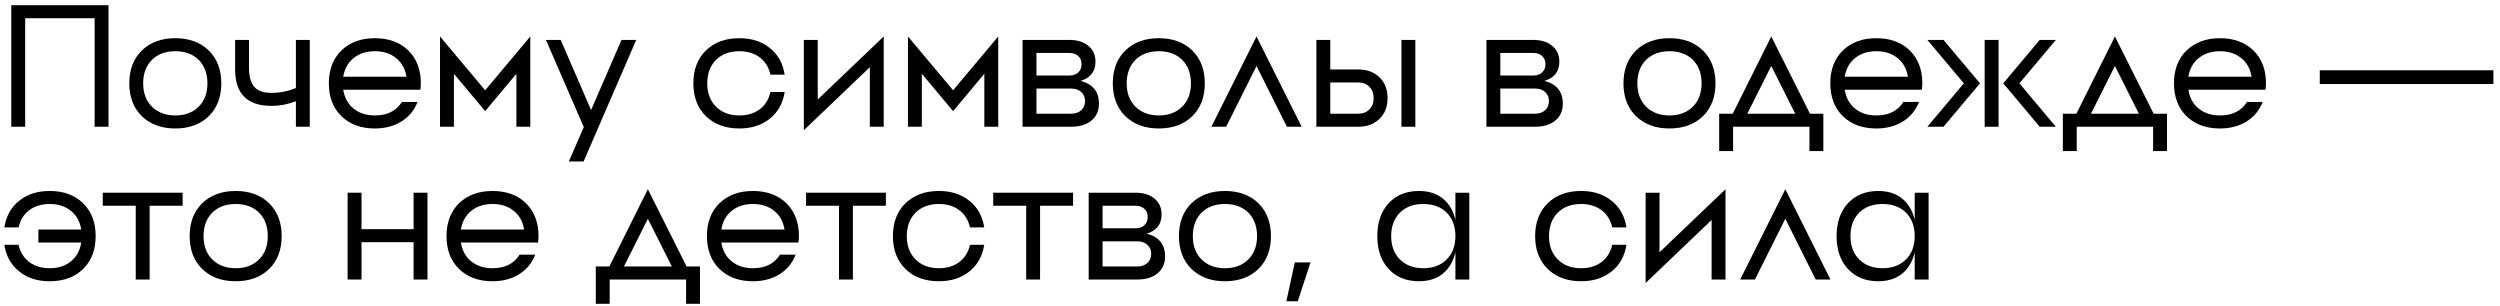
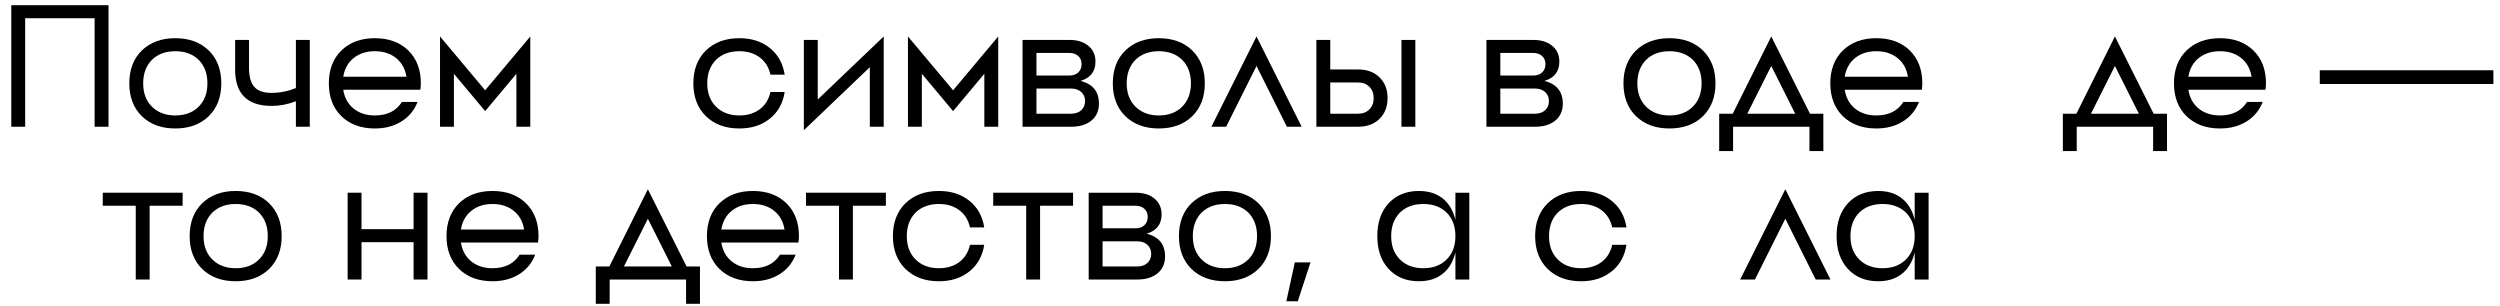
<svg xmlns="http://www.w3.org/2000/svg" width="360" height="44" viewBox="0 0 360 44" fill="none">
  <path d="M1.625 0.75H15.625V18.25H13.625V2.625H3.625V18.25H1.625V0.75Z" fill="black" />
  <path d="M21.868 15.35C22.718 16.2 23.843 16.625 25.243 16.625C26.643 16.625 27.768 16.2 28.618 15.35C29.451 14.517 29.868 13.4 29.868 12C29.868 10.6 29.451 9.475 28.618 8.625C27.768 7.792 26.643 7.375 25.243 7.375C23.843 7.375 22.718 7.792 21.868 8.625C21.035 9.475 20.618 10.6 20.618 12C20.618 13.4 21.035 14.517 21.868 15.35ZM20.418 7.275C21.635 6.092 23.243 5.5 25.243 5.5C27.243 5.5 28.852 6.092 30.068 7.275C31.268 8.458 31.868 10.033 31.868 12C31.868 13.967 31.268 15.542 30.068 16.725C28.852 17.908 27.243 18.5 25.243 18.5C23.243 18.5 21.635 17.908 20.418 16.725C19.218 15.542 18.618 13.967 18.618 12C18.618 10.033 19.218 8.458 20.418 7.275Z" fill="black" />
  <path d="M42.608 5.75H44.608V18.25H42.608V14.575C41.458 15.025 40.292 15.25 39.108 15.25C35.608 15.25 33.858 13.5 33.858 10V5.75H35.858V9.75C35.858 11.033 36.117 11.958 36.633 12.525C37.133 13.092 37.958 13.375 39.108 13.375C40.308 13.375 41.475 13.142 42.608 12.675V5.75Z" fill="black" />
  <path d="M57.053 8.375C56.237 7.708 55.212 7.375 53.978 7.375C52.745 7.375 51.72 7.708 50.904 8.375C50.103 9.025 49.612 9.917 49.428 11.05H58.529C58.345 9.917 57.853 9.025 57.053 8.375ZM49.154 7.275C50.37 6.092 51.978 5.5 53.978 5.5C55.978 5.5 57.587 6.092 58.803 7.275C60.004 8.458 60.603 10.033 60.603 12L60.578 12.475L60.529 12.925H49.428C49.612 14.075 50.103 14.975 50.904 15.625C51.72 16.292 52.745 16.625 53.978 16.625C55.762 16.625 57.062 15.975 57.879 14.675H60.129C59.662 15.875 58.895 16.808 57.828 17.475C56.745 18.158 55.462 18.5 53.978 18.5C51.978 18.5 50.37 17.908 49.154 16.725C47.953 15.542 47.353 13.967 47.353 12C47.353 10.033 47.953 8.458 49.154 7.275Z" fill="black" />
  <path d="M76.362 5.25V18.25H74.362V10.625L69.862 16L65.362 10.625V18.25H63.362V5.25L69.862 13L76.362 5.25Z" fill="black" />
-   <path d="M89.491 5.75H91.616L84.041 23.25H81.916L84.066 18.3L78.616 5.75H80.741L85.116 15.85L89.491 5.75Z" fill="black" />
  <path d="M110.944 13.25H112.994C112.744 14.867 112.035 16.142 110.869 17.075C109.702 18.025 108.235 18.5 106.469 18.5C104.469 18.5 102.86 17.908 101.644 16.725C100.444 15.542 99.844 13.967 99.844 12C99.844 10.033 100.444 8.458 101.644 7.275C102.86 6.092 104.469 5.5 106.469 5.5C108.235 5.5 109.702 5.975 110.869 6.925C112.035 7.858 112.744 9.133 112.994 10.75H110.944C110.71 9.7 110.202 8.875 109.419 8.275C108.619 7.675 107.635 7.375 106.469 7.375C105.069 7.375 103.944 7.792 103.094 8.625C102.26 9.475 101.844 10.6 101.844 12C101.844 13.4 102.26 14.517 103.094 15.35C103.944 16.2 105.069 16.625 106.469 16.625C107.635 16.625 108.619 16.325 109.419 15.725C110.202 15.125 110.71 14.3 110.944 13.25Z" fill="black" />
  <path d="M117.755 14.325L127.255 5.25V18.25H125.255V9.675L115.755 18.75V5.75H117.755V14.325Z" fill="black" />
  <path d="M143.745 5.25V18.25H141.745V10.625L137.245 16L132.745 10.625V18.25H130.745V5.25L137.245 13L143.745 5.25Z" fill="black" />
  <path d="M149.249 16.375H154.249C154.849 16.375 155.332 16.208 155.699 15.875C156.066 15.542 156.249 15.1 156.249 14.55C156.249 14.017 156.066 13.583 155.699 13.25C155.332 12.917 154.849 12.75 154.249 12.75H149.249V16.375ZM149.249 7.625V10.875H153.999C154.532 10.875 154.957 10.725 155.274 10.425C155.591 10.125 155.749 9.733 155.749 9.25C155.749 8.75 155.591 8.358 155.274 8.075C154.957 7.775 154.532 7.625 153.999 7.625H149.249ZM157.749 8.875C157.749 10.292 157.032 11.217 155.599 11.65C157.366 12.1 158.249 13.192 158.249 14.925C158.249 15.958 157.882 16.775 157.149 17.375C156.432 17.958 155.466 18.25 154.249 18.25H147.249V5.75H153.999C155.132 5.75 156.041 6.033 156.724 6.6C157.407 7.167 157.749 7.925 157.749 8.875Z" fill="black" />
  <path d="M163.494 15.35C164.344 16.2 165.469 16.625 166.869 16.625C168.269 16.625 169.394 16.2 170.244 15.35C171.077 14.517 171.494 13.4 171.494 12C171.494 10.6 171.077 9.475 170.244 8.625C169.394 7.792 168.269 7.375 166.869 7.375C165.469 7.375 164.344 7.792 163.494 8.625C162.661 9.475 162.244 10.6 162.244 12C162.244 13.4 162.661 14.517 163.494 15.35ZM162.044 7.275C163.261 6.092 164.869 5.5 166.869 5.5C168.869 5.5 170.477 6.092 171.694 7.275C172.894 8.458 173.494 10.033 173.494 12C173.494 13.967 172.894 15.542 171.694 16.725C170.477 17.908 168.869 18.5 166.869 18.5C164.869 18.5 163.261 17.908 162.044 16.725C160.844 15.542 160.244 13.967 160.244 12C160.244 10.033 160.844 8.458 162.044 7.275Z" fill="black" />
  <path d="M187.438 18.25H185.313L180.938 9.5L176.563 18.25H174.438L180.938 5.25L187.438 18.25Z" fill="black" />
  <path d="M201.809 18.25V5.75H203.809V18.25H201.809ZM191.559 16.375H195.559C196.242 16.375 196.784 16.167 197.184 15.75C197.6 15.35 197.809 14.808 197.809 14.125C197.809 13.442 197.6 12.9 197.184 12.5C196.784 12.083 196.242 11.875 195.559 11.875H191.559V16.375ZM191.559 10H195.559C196.842 10 197.867 10.375 198.634 11.125C199.417 11.875 199.809 12.875 199.809 14.125C199.809 15.375 199.417 16.375 198.634 17.125C197.867 17.875 196.842 18.25 195.559 18.25H189.559V5.75H191.559V10Z" fill="black" />
  <path d="M216.046 16.375H221.046C221.646 16.375 222.129 16.208 222.496 15.875C222.863 15.542 223.046 15.1 223.046 14.55C223.046 14.017 222.863 13.583 222.496 13.25C222.129 12.917 221.646 12.75 221.046 12.75H216.046V16.375ZM216.046 7.625V10.875H220.796C221.329 10.875 221.754 10.725 222.071 10.425C222.388 10.125 222.546 9.733 222.546 9.25C222.546 8.75 222.388 8.358 222.071 8.075C221.754 7.775 221.329 7.625 220.796 7.625H216.046ZM224.546 8.875C224.546 10.292 223.829 11.217 222.396 11.65C224.163 12.1 225.046 13.192 225.046 14.925C225.046 15.958 224.679 16.775 223.946 17.375C223.229 17.958 222.263 18.25 221.046 18.25H214.046V5.75H220.796C221.929 5.75 222.838 6.033 223.521 6.6C224.204 7.167 224.546 7.925 224.546 8.875Z" fill="black" />
  <path d="M237.029 15.35C237.879 16.2 239.004 16.625 240.404 16.625C241.804 16.625 242.929 16.2 243.779 15.35C244.613 14.517 245.029 13.4 245.029 12C245.029 10.6 244.613 9.475 243.779 8.625C242.929 7.792 241.804 7.375 240.404 7.375C239.004 7.375 237.879 7.792 237.029 8.625C236.196 9.475 235.779 10.6 235.779 12C235.779 13.4 236.196 14.517 237.029 15.35ZM235.579 7.275C236.796 6.092 238.404 5.5 240.404 5.5C242.404 5.5 244.013 6.092 245.229 7.275C246.429 8.458 247.029 10.033 247.029 12C247.029 13.967 246.429 15.542 245.229 16.725C244.013 17.908 242.404 18.5 240.404 18.5C238.404 18.5 236.796 17.908 235.579 16.725C234.379 15.542 233.779 13.967 233.779 12C233.779 10.033 234.379 8.458 235.579 7.275Z" fill="black" />
  <path d="M249.512 16.375L255.062 5.25L260.637 16.375H262.562V21.75H260.562V18.25H249.562V21.75H247.562V16.375H249.512ZM255.062 9.5L251.612 16.375H258.512L255.062 9.5Z" fill="black" />
  <path d="M273.264 8.375C272.448 7.708 271.423 7.375 270.189 7.375C268.956 7.375 267.931 7.708 267.114 8.375C266.314 9.025 265.823 9.917 265.639 11.05H274.739C274.556 9.917 274.064 9.025 273.264 8.375ZM265.364 7.275C266.581 6.092 268.189 5.5 270.189 5.5C272.189 5.5 273.798 6.092 275.014 7.275C276.214 8.458 276.814 10.033 276.814 12L276.789 12.475L276.739 12.925H265.639C265.823 14.075 266.314 14.975 267.114 15.625C267.931 16.292 268.956 16.625 270.189 16.625C271.973 16.625 273.273 15.975 274.089 14.675H276.339C275.873 15.875 275.106 16.808 274.039 17.475C272.956 18.158 271.673 18.5 270.189 18.5C268.189 18.5 266.581 17.908 265.364 16.725C264.164 15.542 263.564 13.967 263.564 12C263.564 10.033 264.164 8.458 265.364 7.275Z" fill="black" />
-   <path d="M285.792 18.25V5.75H287.792V18.25H285.792ZM293.717 5.75H296.042L290.792 12L296.042 18.25H293.717L288.467 12L293.717 5.75ZM277.542 5.75H279.867L285.117 12L279.867 18.25H277.542L282.792 12L277.542 5.75Z" fill="black" />
  <path d="M298.999 16.375L304.549 5.25L310.124 16.375H312.049V21.75H310.049V18.25H299.049V21.75H297.049V16.375H298.999ZM304.549 9.5L301.099 16.375H307.999L304.549 9.5Z" fill="black" />
  <path d="M322.752 8.375C321.935 7.708 320.91 7.375 319.677 7.375C318.443 7.375 317.418 7.708 316.602 8.375C315.802 9.025 315.31 9.917 315.127 11.05H324.227C324.043 9.917 323.552 9.025 322.752 8.375ZM314.852 7.275C316.068 6.092 317.677 5.5 319.677 5.5C321.677 5.5 323.285 6.092 324.502 7.275C325.702 8.458 326.302 10.033 326.302 12L326.277 12.475L326.227 12.925H315.127C315.31 14.075 315.802 14.975 316.602 15.625C317.418 16.292 318.443 16.625 319.677 16.625C321.46 16.625 322.76 15.975 323.577 14.675H325.827C325.36 15.875 324.593 16.808 323.527 17.475C322.443 18.158 321.16 18.5 319.677 18.5C317.677 18.5 316.068 17.908 314.852 16.725C313.652 15.542 313.052 13.967 313.052 12C313.052 10.033 313.652 8.458 314.852 7.275Z" fill="black" />
  <path d="M359.049 12.098H334.049V10.12H359.049V12.098Z" fill="black" />
-   <path d="M2.75 28.925C3.917 27.975 5.383 27.5 7.15 27.5C9.167 27.5 10.775 28.092 11.975 29.275C13.175 30.458 13.775 32.033 13.775 34C13.775 35.967 13.175 37.542 11.975 38.725C10.775 39.908 9.167 40.5 7.15 40.5C5.383 40.5 3.917 40.025 2.75 39.075C1.583 38.142 0.875 36.867 0.625 35.25H2.675C2.908 36.3 3.417 37.125 4.2 37.725C5 38.325 5.983 38.625 7.15 38.625C8.383 38.625 9.408 38.292 10.225 37.625C11.025 36.975 11.517 36.075 11.7 34.925H5.525V33.05H11.7C11.517 31.917 11.025 31.025 10.225 30.375C9.408 29.708 8.383 29.375 7.15 29.375C5.983 29.375 5 29.675 4.2 30.275C3.417 30.875 2.908 31.7 2.675 32.75H0.625C0.875 31.133 1.583 29.858 2.75 28.925Z" fill="black" />
  <path d="M14.798 27.75H26.298V29.625H21.548V40.25H19.548V29.625H14.798V27.75Z" fill="black" />
  <path d="M30.56 37.35C31.41 38.2 32.535 38.625 33.935 38.625C35.335 38.625 36.46 38.2 37.31 37.35C38.143 36.517 38.56 35.4 38.56 34C38.56 32.6 38.143 31.475 37.31 30.625C36.46 29.792 35.335 29.375 33.935 29.375C32.535 29.375 31.41 29.792 30.56 30.625C29.726 31.475 29.31 32.6 29.31 34C29.31 35.4 29.726 36.517 30.56 37.35ZM29.11 29.275C30.326 28.092 31.935 27.5 33.935 27.5C35.935 27.5 37.543 28.092 38.76 29.275C39.96 30.458 40.56 32.033 40.56 34C40.56 35.967 39.96 37.542 38.76 38.725C37.543 39.908 35.935 40.5 33.935 40.5C31.935 40.5 30.326 39.908 29.11 38.725C27.91 37.542 27.31 35.967 27.31 34C27.31 32.033 27.91 30.458 29.11 29.275Z" fill="black" />
  <path d="M59.557 27.75H61.557V40.25H59.557V34.875H52.057V40.25H50.057V27.75H52.057V33H59.557V27.75Z" fill="black" />
  <path d="M73.997 30.375C73.18 29.708 72.155 29.375 70.922 29.375C69.689 29.375 68.663 29.708 67.847 30.375C67.047 31.025 66.555 31.917 66.372 33.05H75.472C75.288 31.917 74.797 31.025 73.997 30.375ZM66.097 29.275C67.314 28.092 68.922 27.5 70.922 27.5C72.922 27.5 74.53 28.092 75.747 29.275C76.947 30.458 77.547 32.033 77.547 34L77.522 34.475L77.472 34.925H66.372C66.555 36.075 67.047 36.975 67.847 37.625C68.663 38.292 69.689 38.625 70.922 38.625C72.705 38.625 74.005 37.975 74.822 36.675H77.072C76.605 37.875 75.838 38.808 74.772 39.475C73.689 40.158 72.405 40.5 70.922 40.5C68.922 40.5 67.314 39.908 66.097 38.725C64.897 37.542 64.297 35.967 64.297 34C64.297 32.033 64.897 30.458 66.097 29.275Z" fill="black" />
  <path d="M87.744 38.375L93.294 27.25L98.869 38.375H100.794V43.75H98.794V40.25H87.794V43.75H85.794V38.375H87.744ZM93.294 31.5L89.844 38.375H96.744L93.294 31.5Z" fill="black" />
  <path d="M111.497 30.375C110.68 29.708 109.655 29.375 108.422 29.375C107.189 29.375 106.164 29.708 105.347 30.375C104.547 31.025 104.055 31.917 103.872 33.05H112.972C112.789 31.917 112.297 31.025 111.497 30.375ZM103.597 29.275C104.814 28.092 106.422 27.5 108.422 27.5C110.422 27.5 112.03 28.092 113.247 29.275C114.447 30.458 115.047 32.033 115.047 34L115.022 34.475L114.972 34.925H103.872C104.055 36.075 104.547 36.975 105.347 37.625C106.164 38.292 107.189 38.625 108.422 38.625C110.205 38.625 111.505 37.975 112.322 36.675H114.572C114.105 37.875 113.339 38.808 112.272 39.475C111.189 40.158 109.905 40.5 108.422 40.5C106.422 40.5 104.814 39.908 103.597 38.725C102.397 37.542 101.797 35.967 101.797 34C101.797 32.033 102.397 30.458 103.597 29.275Z" fill="black" />
  <path d="M116.067 27.75H127.567V29.625H122.817V40.25H120.817V29.625H116.067V27.75Z" fill="black" />
  <path d="M139.679 35.25H141.729C141.479 36.867 140.771 38.142 139.604 39.075C138.437 40.025 136.971 40.5 135.204 40.5C133.204 40.5 131.596 39.908 130.379 38.725C129.179 37.542 128.579 35.967 128.579 34C128.579 32.033 129.179 30.458 130.379 29.275C131.596 28.092 133.204 27.5 135.204 27.5C136.971 27.5 138.437 27.975 139.604 28.925C140.771 29.858 141.479 31.133 141.729 32.75H139.679C139.446 31.7 138.937 30.875 138.154 30.275C137.354 29.675 136.371 29.375 135.204 29.375C133.804 29.375 132.679 29.792 131.829 30.625C130.996 31.475 130.579 32.6 130.579 34C130.579 35.4 130.996 36.517 131.829 37.35C132.679 38.2 133.804 38.625 135.204 38.625C136.371 38.625 137.354 38.325 138.154 37.725C138.937 37.125 139.446 36.3 139.679 35.25Z" fill="black" />
  <path d="M143.021 27.75H154.521V29.625H149.771V40.25H147.771V29.625H143.021V27.75Z" fill="black" />
  <path d="M158.771 38.375H163.771C164.371 38.375 164.854 38.208 165.221 37.875C165.587 37.542 165.771 37.1 165.771 36.55C165.771 36.017 165.587 35.583 165.221 35.25C164.854 34.917 164.371 34.75 163.771 34.75H158.771V38.375ZM158.771 29.625V32.875H163.521C164.054 32.875 164.479 32.725 164.796 32.425C165.112 32.125 165.271 31.733 165.271 31.25C165.271 30.75 165.112 30.358 164.796 30.075C164.479 29.775 164.054 29.625 163.521 29.625H158.771ZM167.271 30.875C167.271 32.292 166.554 33.217 165.121 33.65C166.887 34.1 167.771 35.192 167.771 36.925C167.771 37.958 167.404 38.775 166.671 39.375C165.954 39.958 164.987 40.25 163.771 40.25H156.771V27.75H163.521C164.654 27.75 165.562 28.033 166.246 28.6C166.929 29.167 167.271 29.925 167.271 30.875Z" fill="black" />
  <path d="M173.016 37.35C173.866 38.2 174.991 38.625 176.391 38.625C177.791 38.625 178.916 38.2 179.766 37.35C180.599 36.517 181.016 35.4 181.016 34C181.016 32.6 180.599 31.475 179.766 30.625C178.916 29.792 177.791 29.375 176.391 29.375C174.991 29.375 173.866 29.792 173.016 30.625C172.182 31.475 171.766 32.6 171.766 34C171.766 35.4 172.182 36.517 173.016 37.35ZM171.566 29.275C172.782 28.092 174.391 27.5 176.391 27.5C178.391 27.5 179.999 28.092 181.216 29.275C182.416 30.458 183.016 32.033 183.016 34C183.016 35.967 182.416 37.542 181.216 38.725C179.999 39.908 178.391 40.5 176.391 40.5C174.391 40.5 172.782 39.908 171.566 38.725C170.366 37.542 169.766 35.967 169.766 34C169.766 32.033 170.366 30.458 171.566 29.275Z" fill="black" />
  <path d="M186.881 43.387H185.233L186.454 37.784H188.712L186.881 43.387Z" fill="black" />
  <path d="M209.58 40.25V27.75H211.58V40.25H209.58ZM201.58 37.35C202.43 38.2 203.555 38.625 204.955 38.625C206.355 38.625 207.48 38.2 208.33 37.35C209.163 36.517 209.58 35.4 209.58 34C209.58 32.6 209.163 31.475 208.33 30.625C207.48 29.792 206.355 29.375 204.955 29.375C203.555 29.375 202.43 29.792 201.58 30.625C200.747 31.475 200.33 32.6 200.33 34C200.33 35.4 200.747 36.517 201.58 37.35ZM199.955 29.275C201.055 28.092 202.513 27.5 204.33 27.5C206.113 27.5 207.488 28.092 208.455 29.275C209.372 30.408 209.83 31.983 209.83 34C209.83 36.017 209.372 37.592 208.455 38.725C207.488 39.908 206.113 40.5 204.33 40.5C202.513 40.5 201.055 39.908 199.955 38.725C198.872 37.542 198.33 35.967 198.33 34C198.33 32.033 198.872 30.458 199.955 29.275Z" fill="black" />
  <path d="M232.16 35.25H234.21C233.96 36.867 233.251 38.142 232.085 39.075C230.918 40.025 229.451 40.5 227.685 40.5C225.685 40.5 224.076 39.908 222.86 38.725C221.66 37.542 221.06 35.967 221.06 34C221.06 32.033 221.66 30.458 222.86 29.275C224.076 28.092 225.685 27.5 227.685 27.5C229.451 27.5 230.918 27.975 232.085 28.925C233.251 29.858 233.96 31.133 234.21 32.75H232.16C231.926 31.7 231.418 30.875 230.635 30.275C229.835 29.675 228.851 29.375 227.685 29.375C226.285 29.375 225.16 29.792 224.31 30.625C223.476 31.475 223.06 32.6 223.06 34C223.06 35.4 223.476 36.517 224.31 37.35C225.16 38.2 226.285 38.625 227.685 38.625C228.851 38.625 229.835 38.325 230.635 37.725C231.418 37.125 231.926 36.3 232.16 35.25Z" fill="black" />
-   <path d="M238.971 36.325L248.471 27.25V40.25H246.471V31.675L236.971 40.75V27.75H238.971V36.325Z" fill="black" />
  <path d="M263.586 40.25H261.461L257.086 31.5L252.711 40.25H250.586L257.086 27.25L263.586 40.25Z" fill="black" />
  <path d="M275.718 40.25V27.75H277.718V40.25H275.718ZM267.718 37.35C268.568 38.2 269.693 38.625 271.093 38.625C272.493 38.625 273.618 38.2 274.468 37.35C275.301 36.517 275.718 35.4 275.718 34C275.718 32.6 275.301 31.475 274.468 30.625C273.618 29.792 272.493 29.375 271.093 29.375C269.693 29.375 268.568 29.792 267.718 30.625C266.884 31.475 266.468 32.6 266.468 34C266.468 35.4 266.884 36.517 267.718 37.35ZM266.093 29.275C267.193 28.092 268.651 27.5 270.468 27.5C272.251 27.5 273.626 28.092 274.593 29.275C275.509 30.408 275.968 31.983 275.968 34C275.968 36.017 275.509 37.592 274.593 38.725C273.626 39.908 272.251 40.5 270.468 40.5C268.651 40.5 267.193 39.908 266.093 38.725C265.009 37.542 264.468 35.967 264.468 34C264.468 32.033 265.009 30.458 266.093 29.275Z" fill="black" />
</svg>